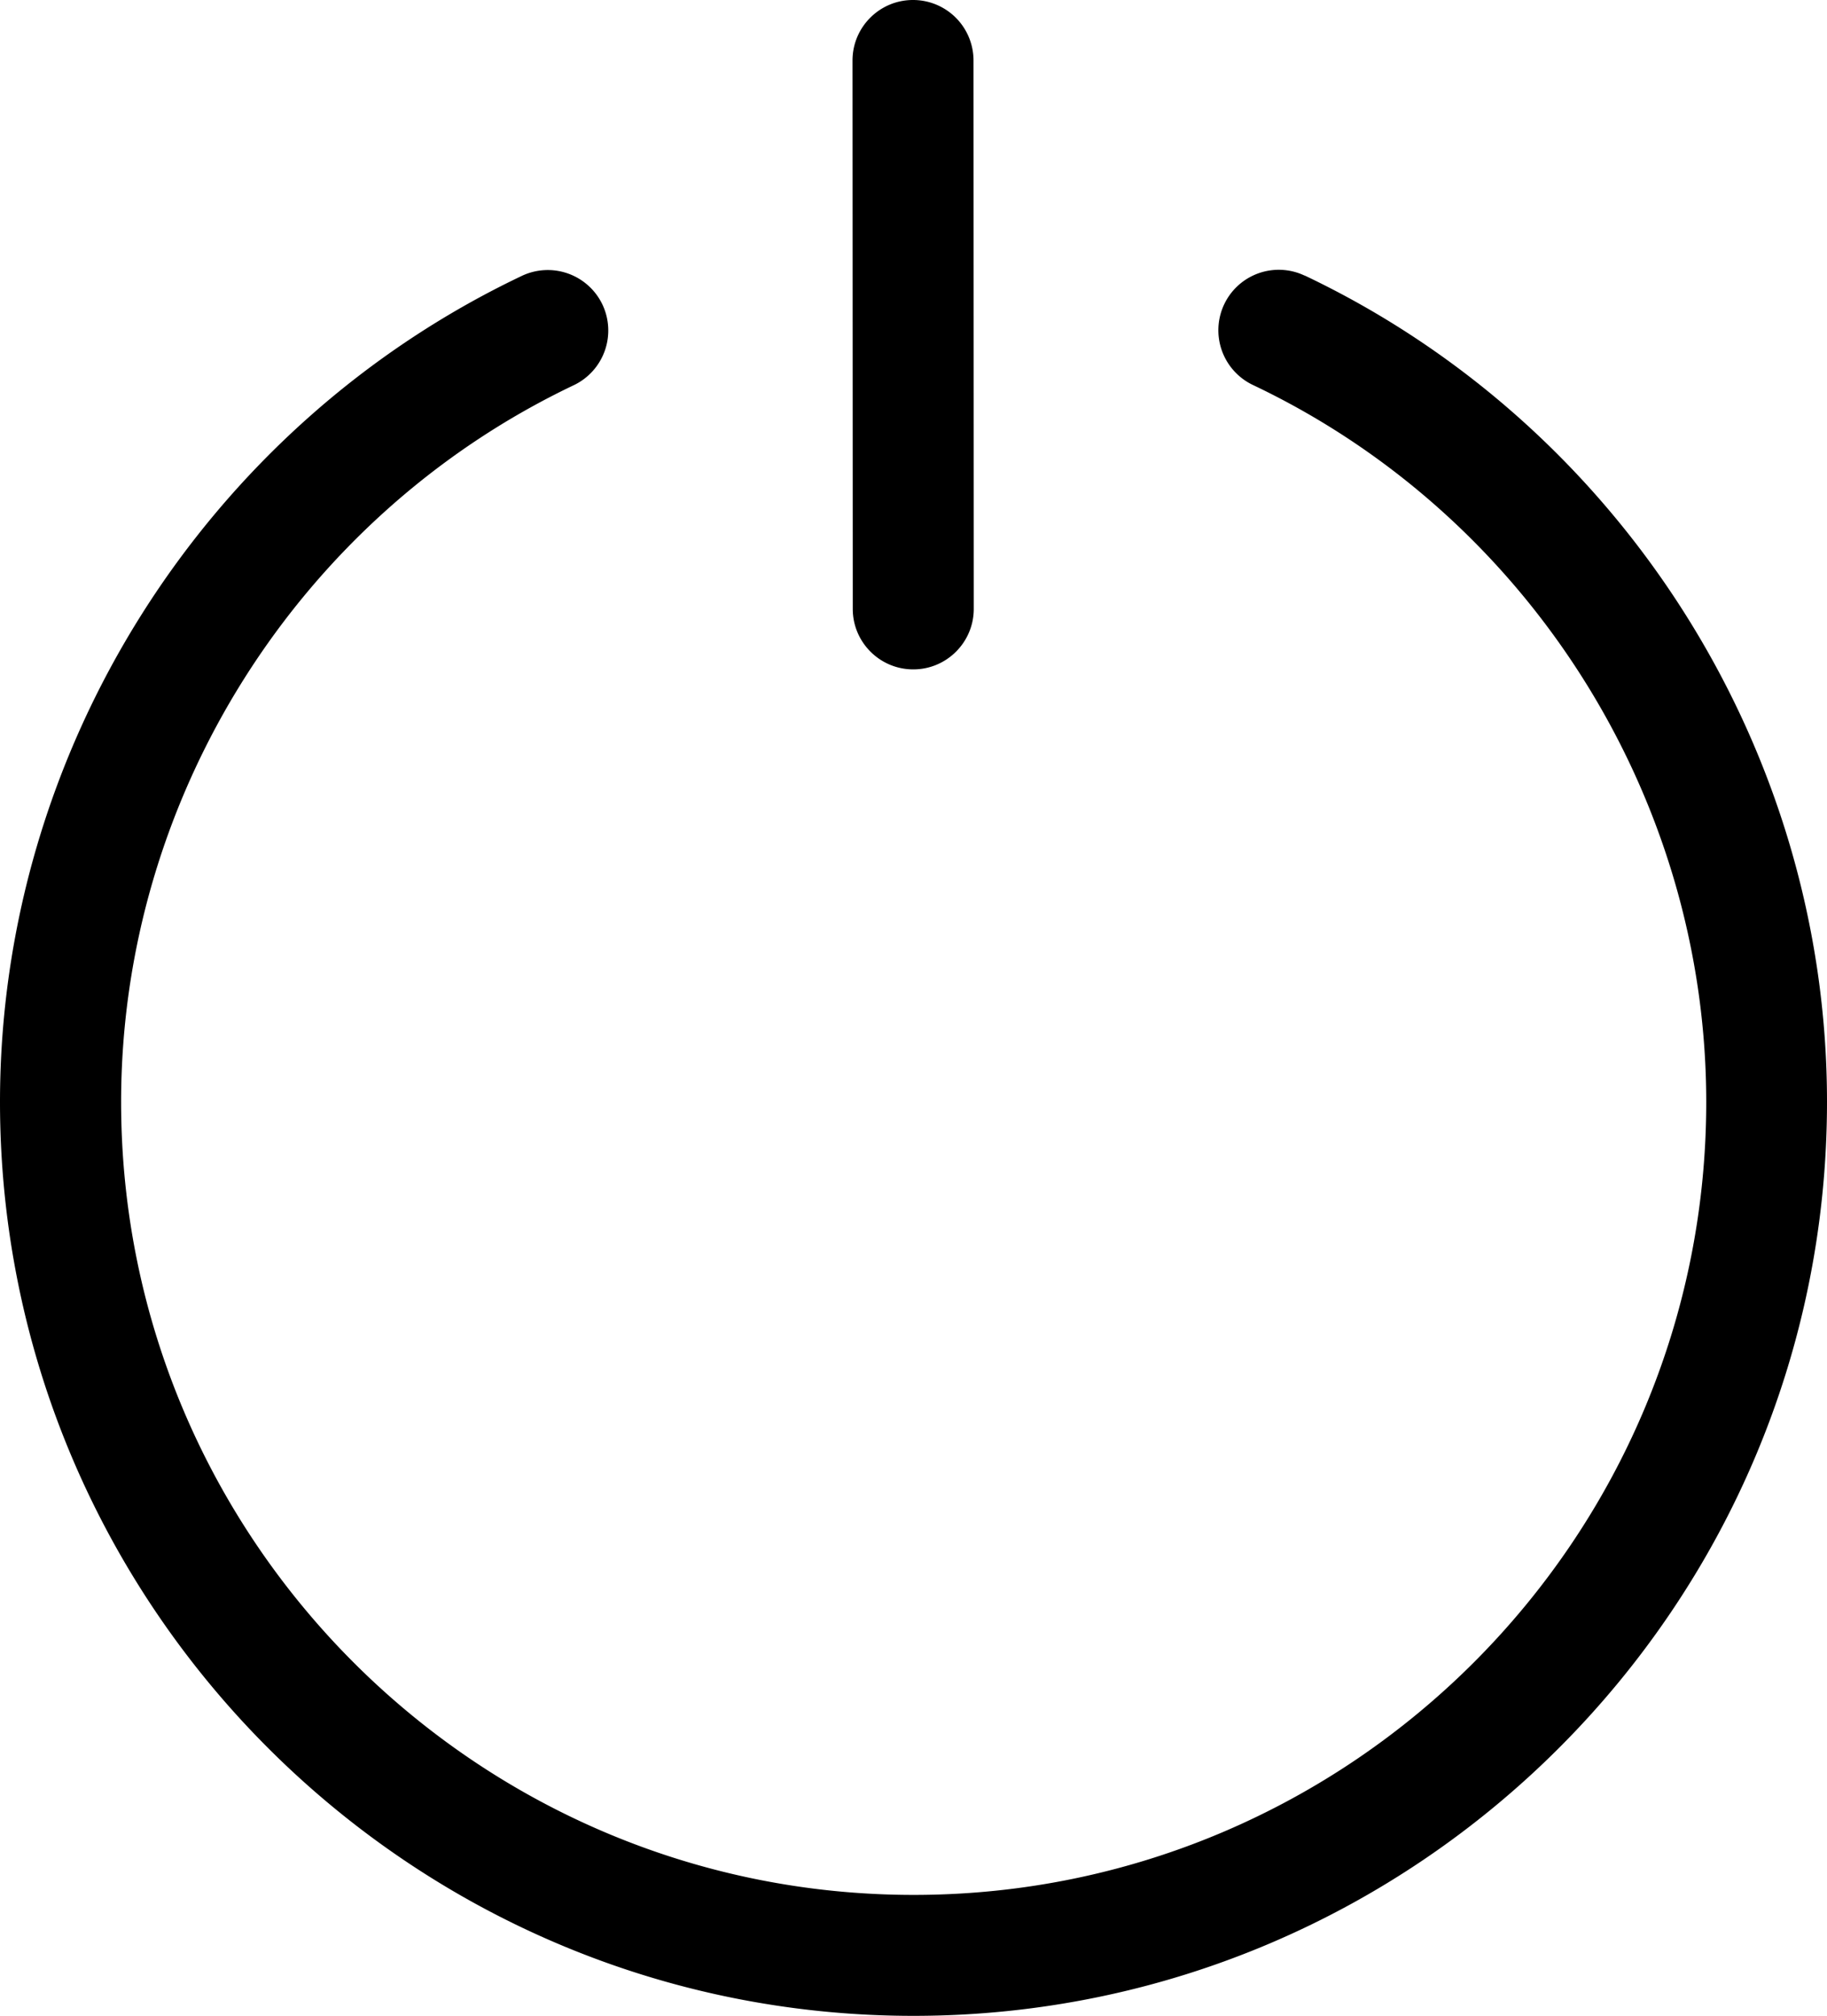
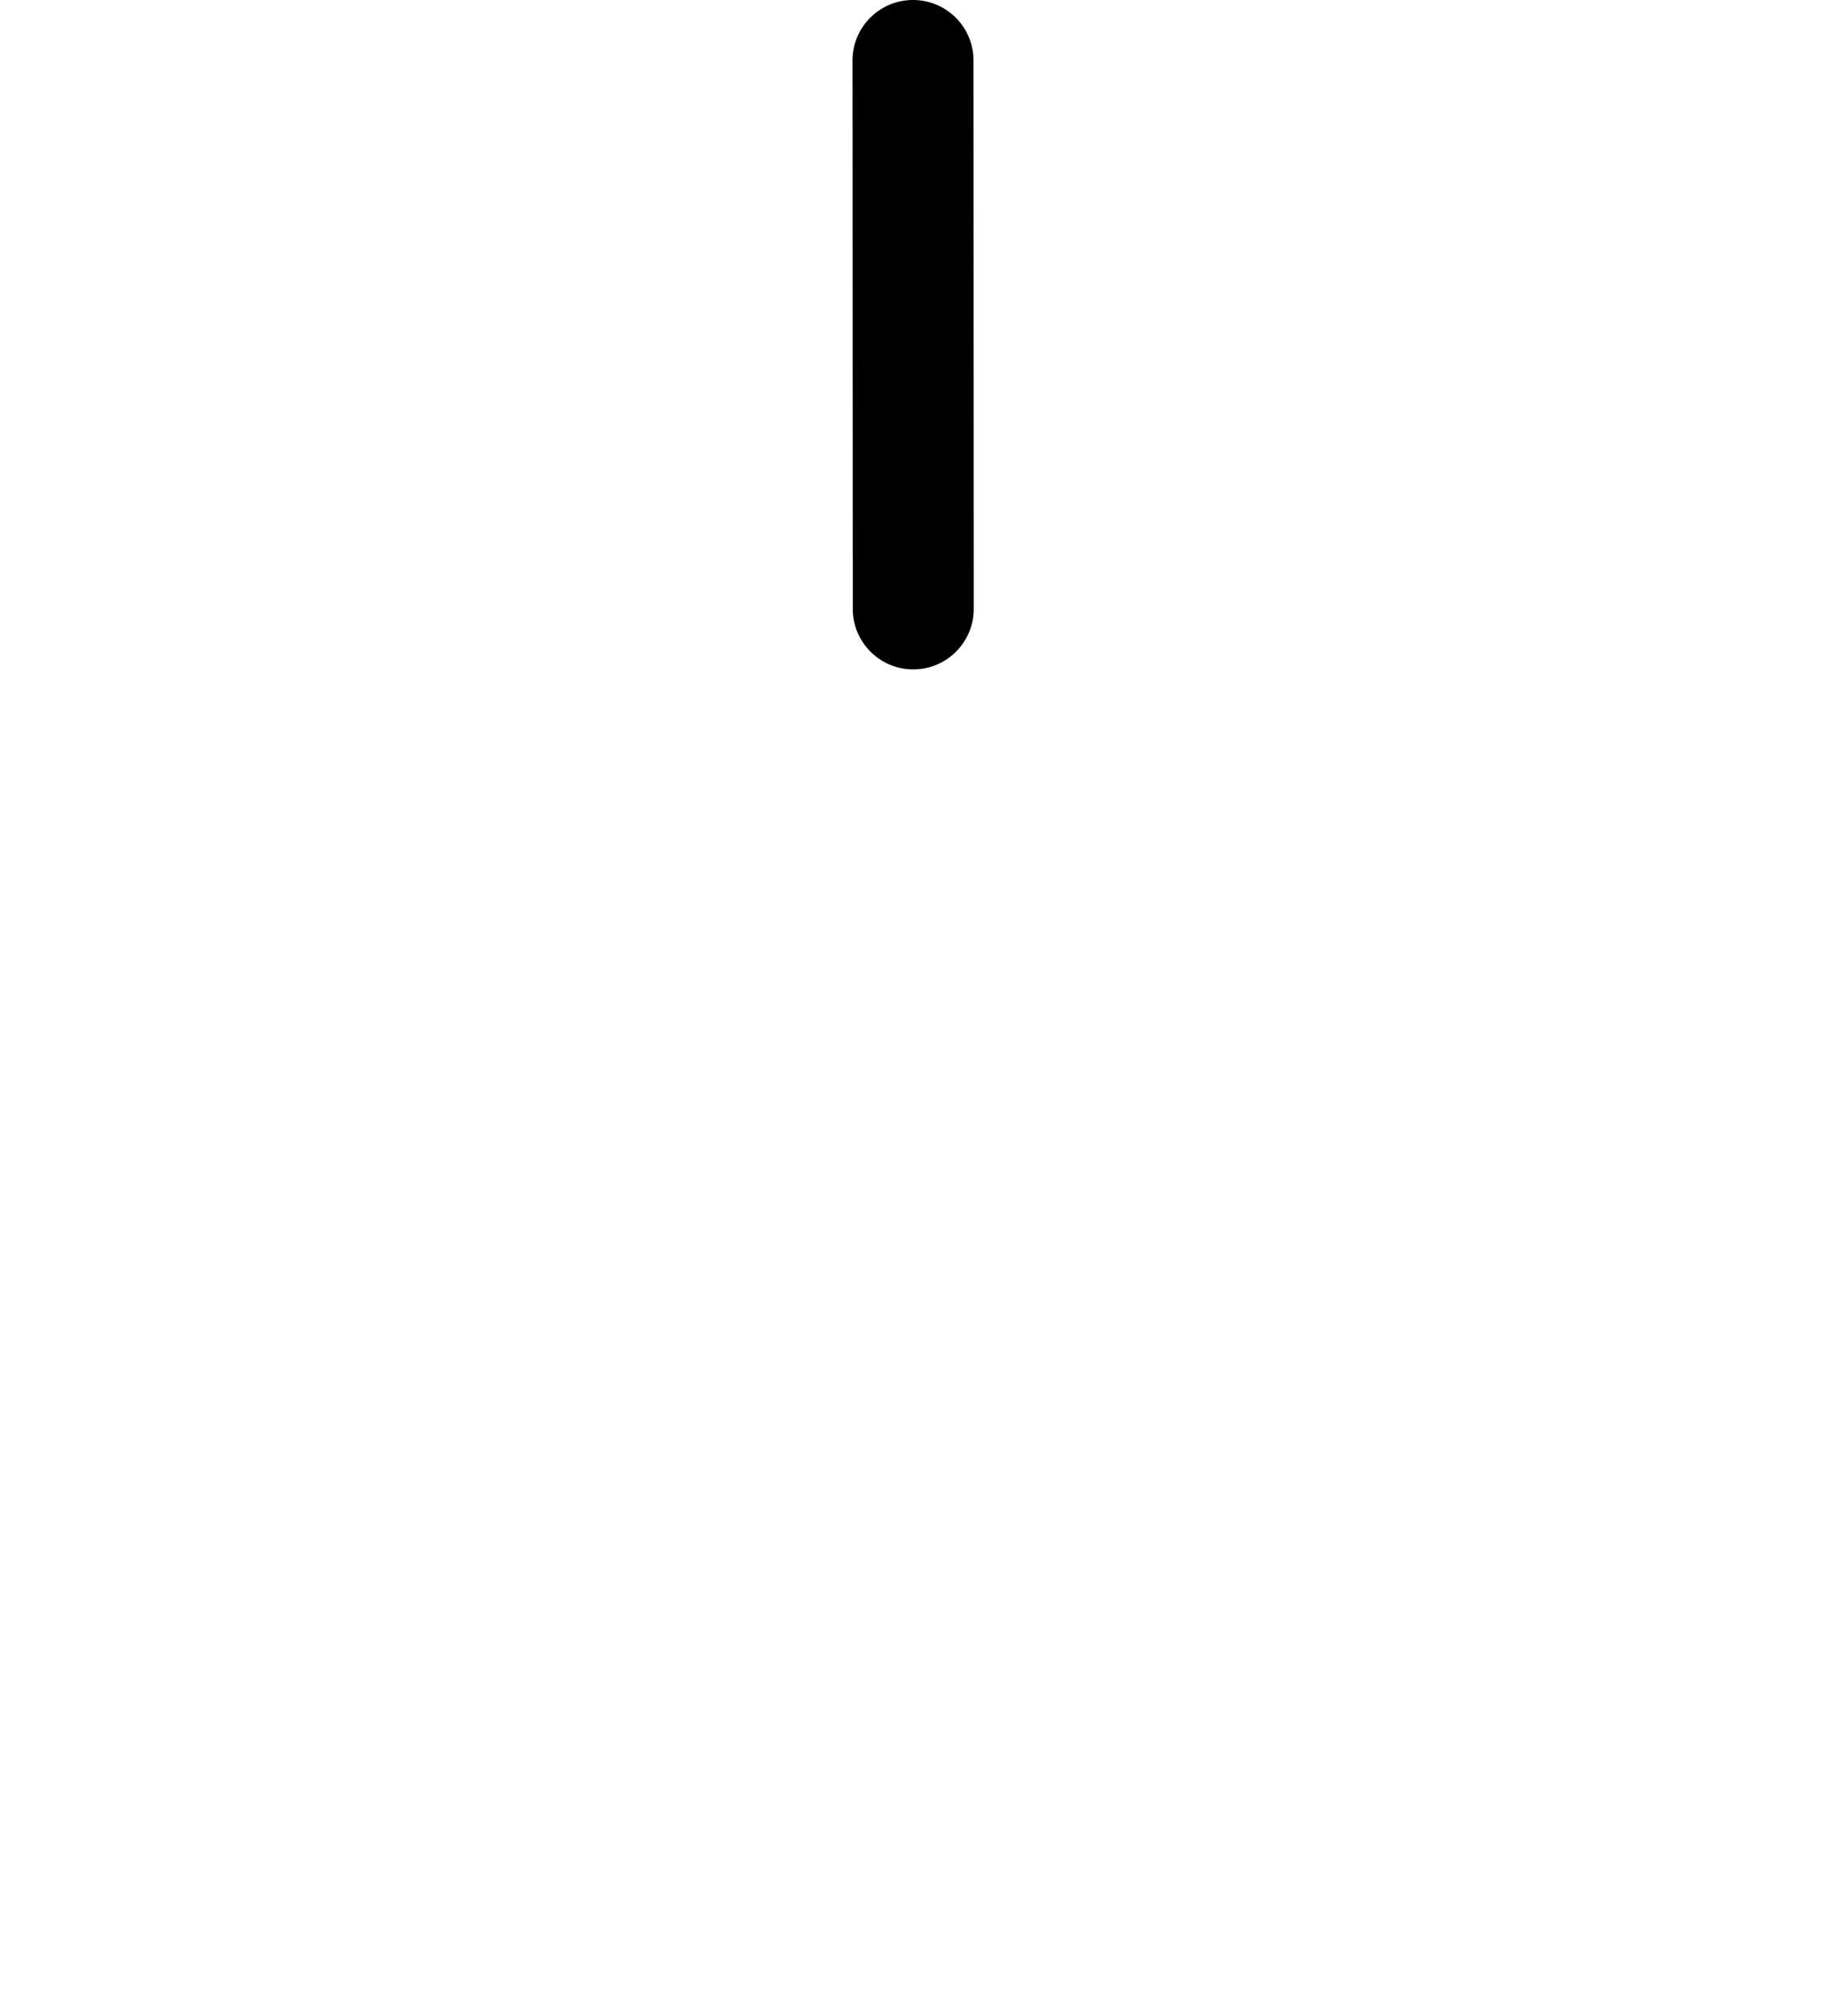
<svg xmlns="http://www.w3.org/2000/svg" data-bbox="0 0 149.63 165" viewBox="0 0 149.63 165" data-type="shape">
  <g>
-     <path d="M106.85 22.56a4.946 4.946 0 0 0-6.59 2.35 4.96 4.96 0 0 0 2.35 6.6c22.54 10.69 37.11 33.72 37.13 58.65.02 35.79-29.09 64.93-64.88 64.94-35.79.02-64.93-29.09-64.94-64.88-.01-24.94 14.54-47.97 37.07-58.69a4.96 4.96 0 0 0 2.35-6.6 4.96 4.96 0 0 0-6.6-2.35C16.76 34.93-.01 61.48 0 90.22c.02 41.25 33.6 74.8 74.85 74.78s74.8-33.6 74.78-74.85c-.01-28.74-16.81-55.27-42.78-67.6Z" />
    <path d="M74.8 54.79c2.73 0 4.95-2.22 4.95-4.95l-.02-44.89A4.95 4.95 0 0 0 74.77 0c-2.73 0-4.95 2.22-4.95 4.95l.02 44.89c0 2.73 2.22 4.95 4.95 4.95Z" />
  </g>
</svg>